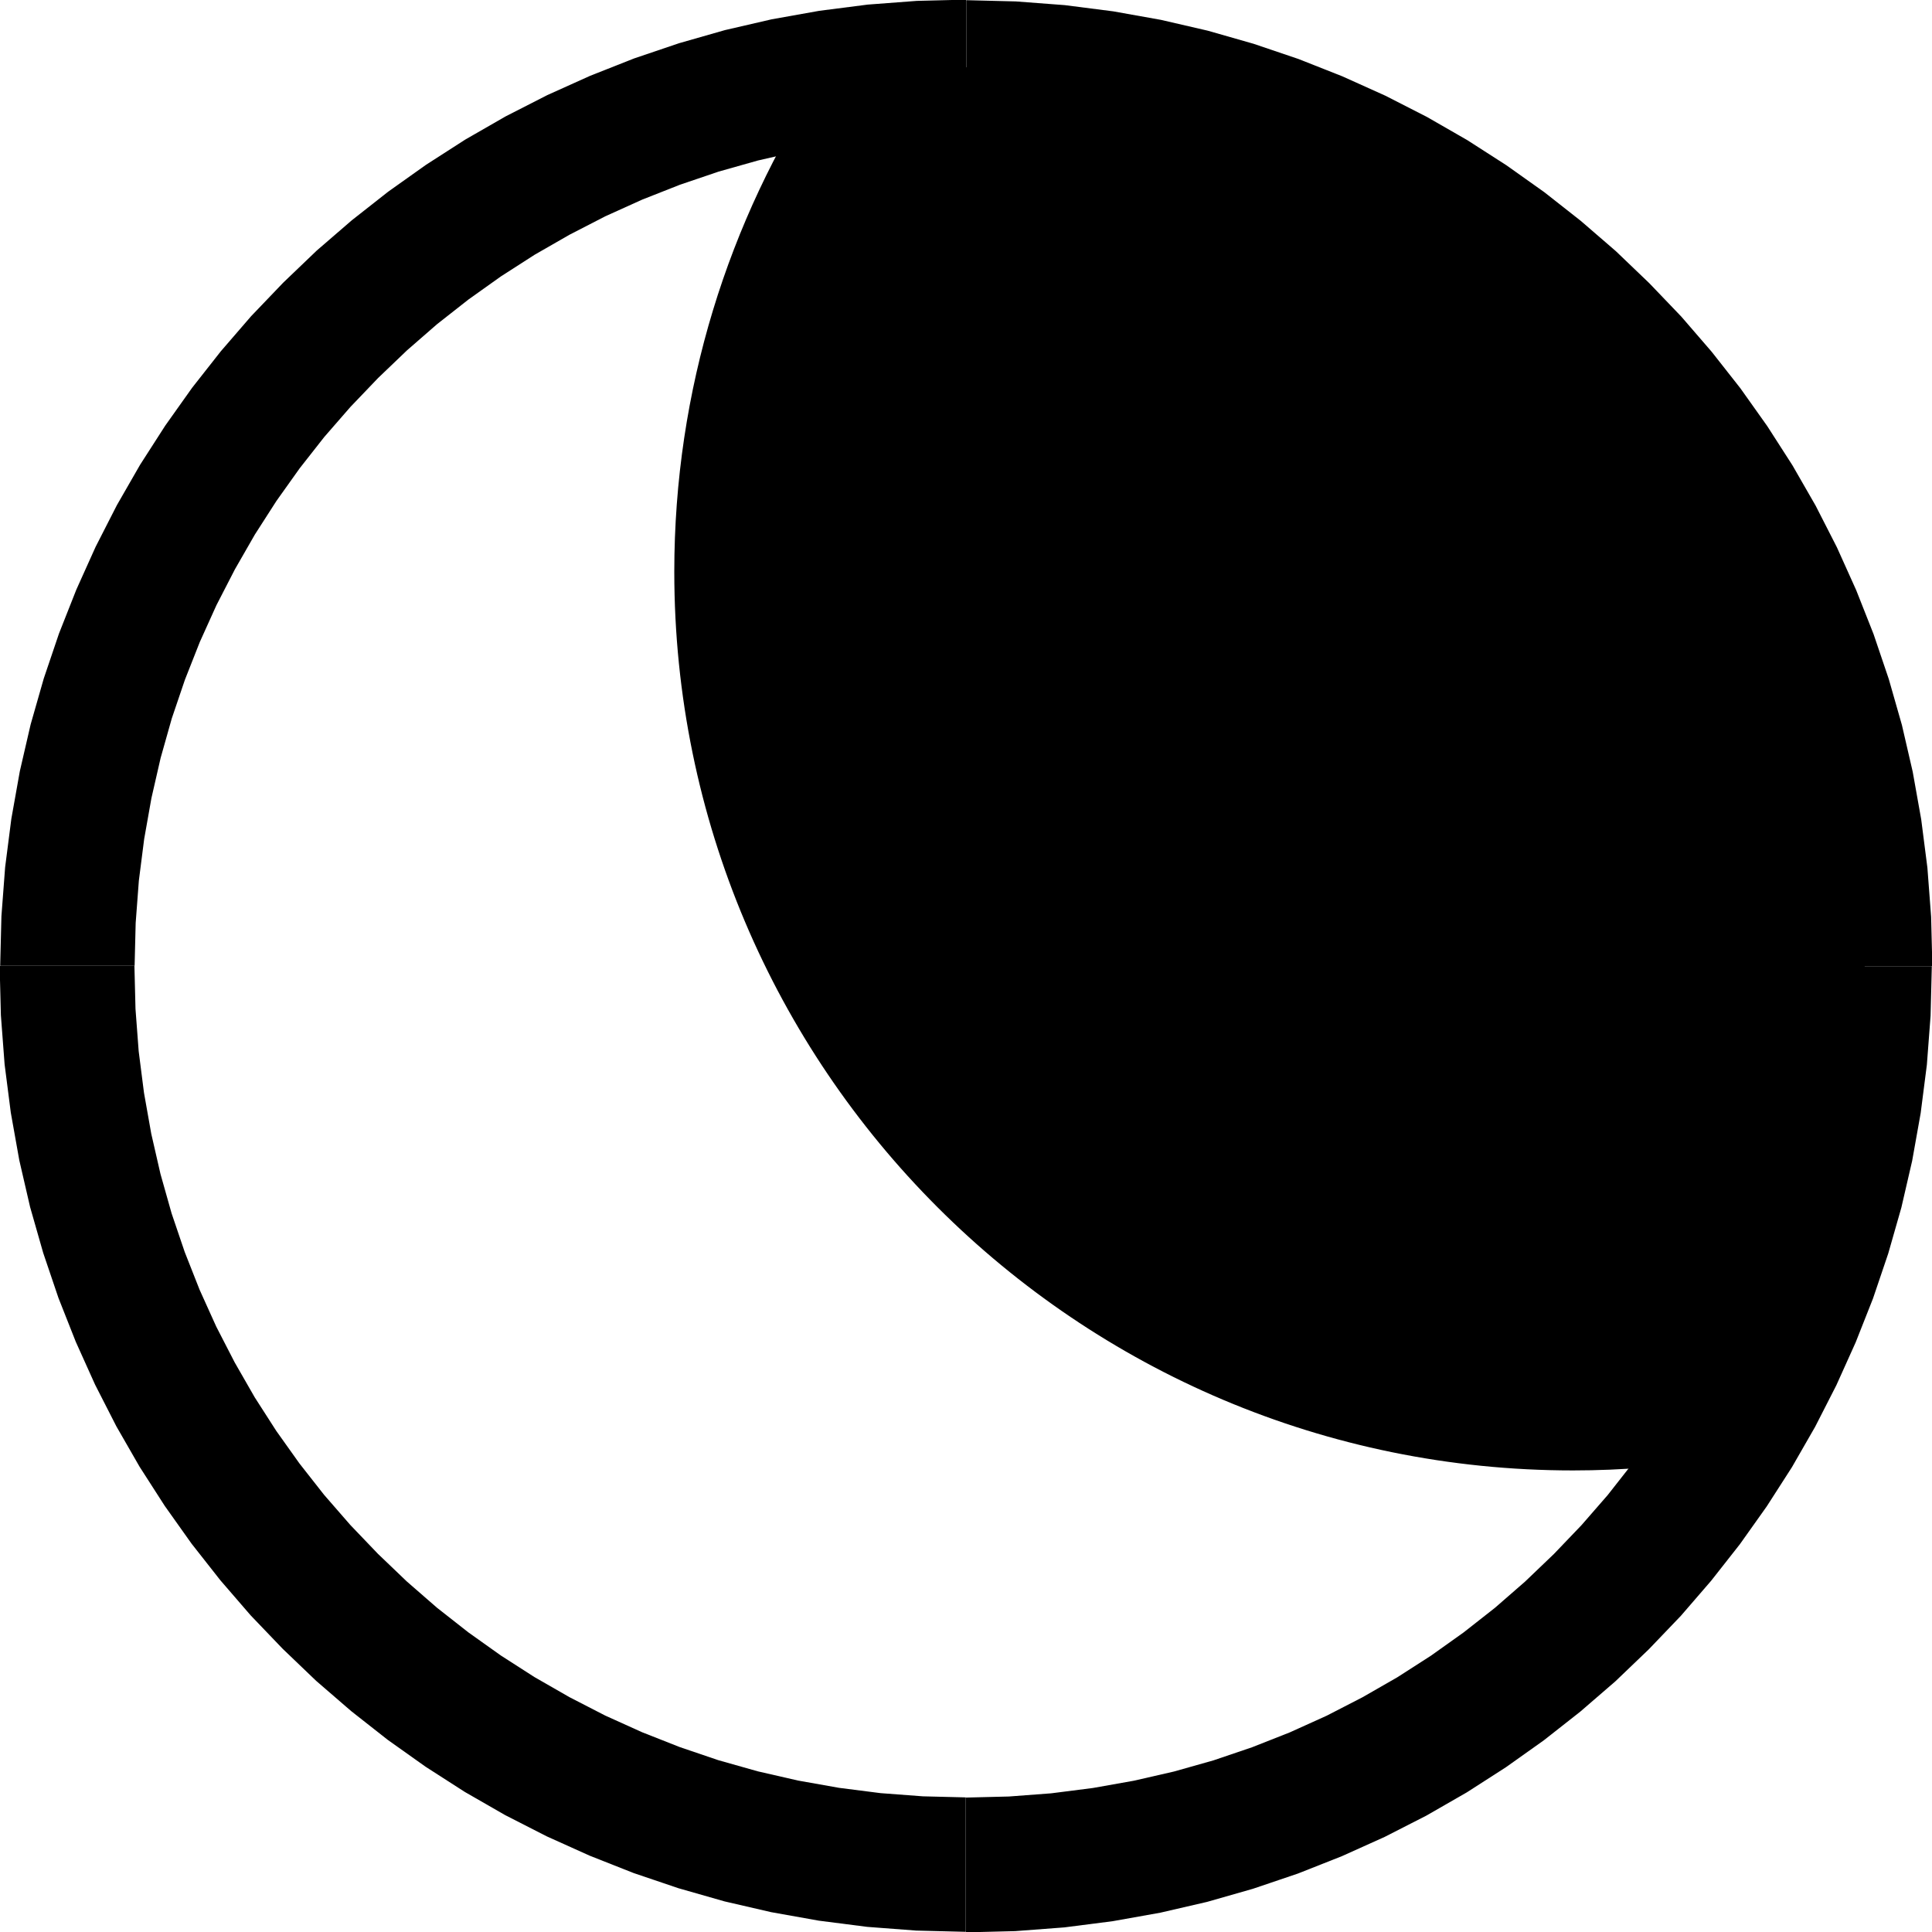
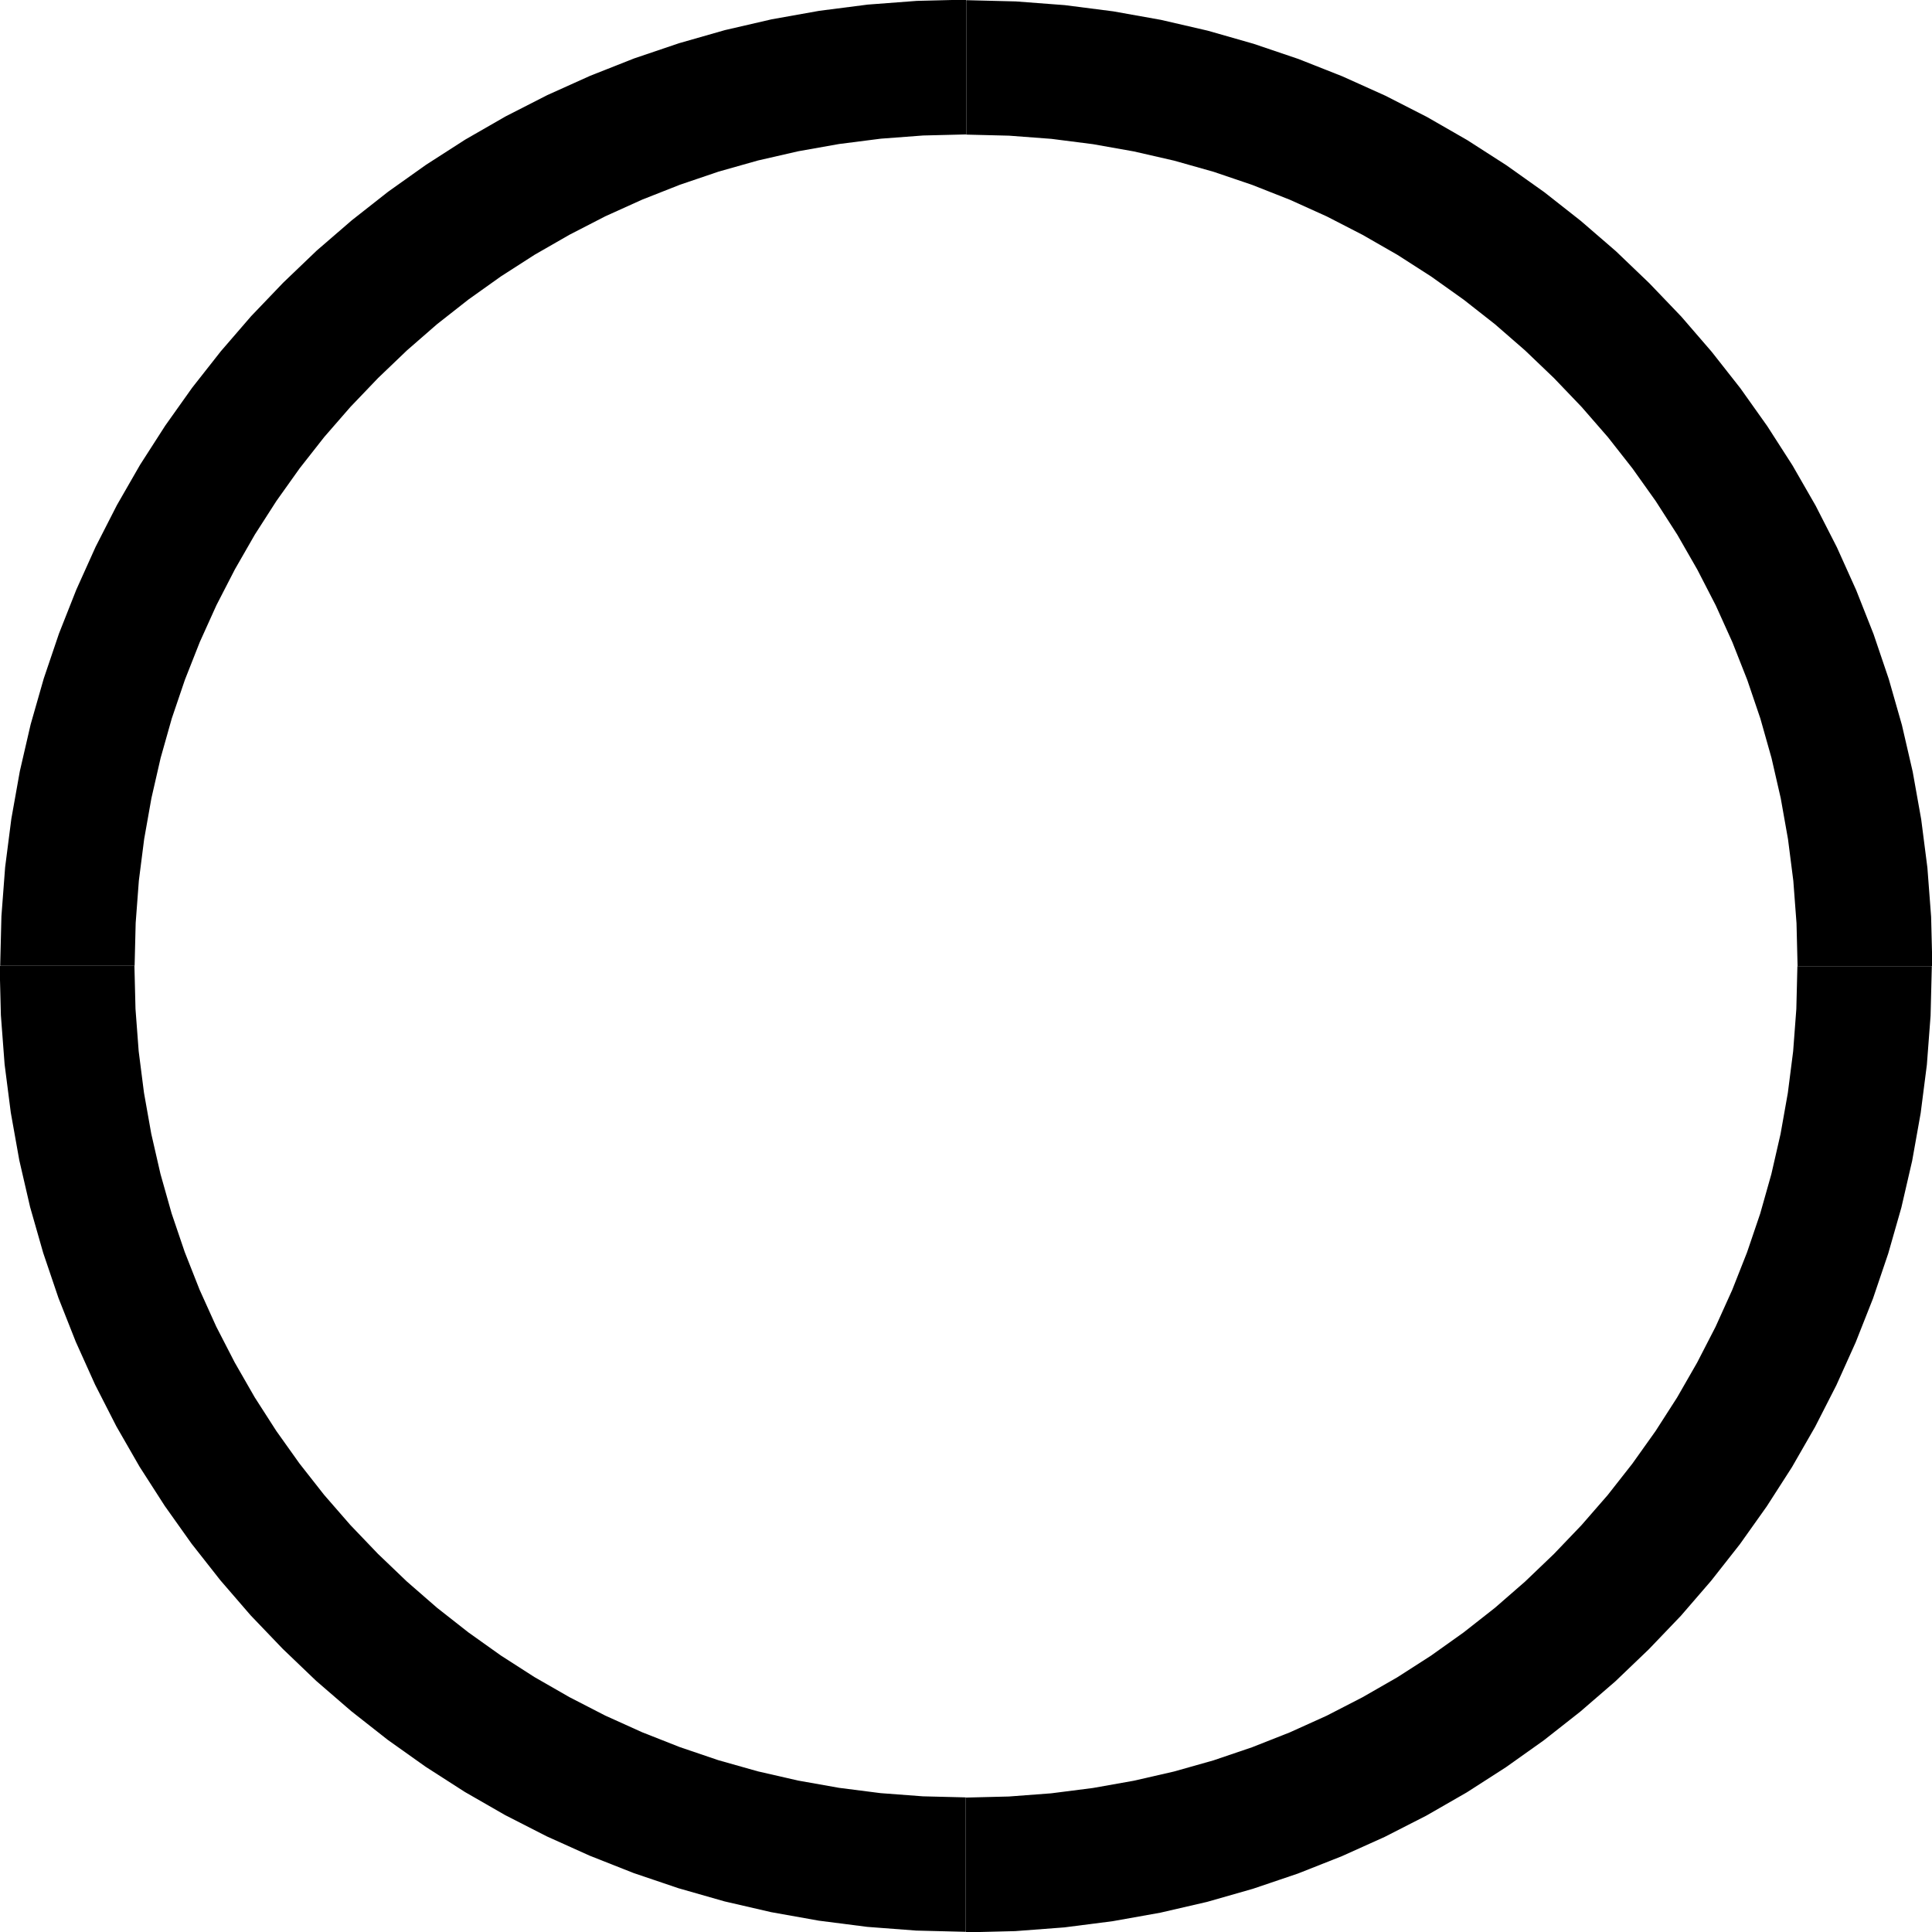
<svg xmlns="http://www.w3.org/2000/svg" xml:space="preserve" width="42.993mm" height="42.993mm" style="shape-rendering:geometricPrecision; text-rendering:geometricPrecision; image-rendering:optimizeQuality; fill-rule:evenodd; clip-rule:evenodd" viewBox="0 0 109.08 109.08">
  <defs>
    <style type="text/css"> .fil1 {fill:black} .fil0 {fill:black;fill-rule:nonzero} </style>
  </defs>
  <g id="Camada_x0020_1">
    <g id="_2894219972592">
      <g>
        <path class="fil0" d="M109.08 54.54l-7.59 0 0 0 -0.06 -2.42 -0.18 -2.39 -0.3 -2.35 -0.41 -2.31 -0.52 -2.27 -0.63 -2.23 -0.74 -2.18 -0.84 -2.13 -0.94 -2.08 -1.04 -2.02 -1.13 -1.97 -1.22 -1.9 -1.31 -1.84 -1.39 -1.77 -1.48 -1.7 -1.56 -1.63 -1.63 -1.56 -1.7 -1.48 -1.77 -1.39 -1.84 -1.31 -1.9 -1.22 -1.97 -1.13 -2.02 -1.04 -2.08 -0.94 -2.13 -0.84 -2.18 -0.74 -2.23 -0.63 -2.27 -0.52 -2.31 -0.41 -2.35 -0.3 -2.39 -0.18 -2.42 -0.06 0 -7.59 2.8 0.07 2.77 0.21 2.73 0.35 2.69 0.48 2.64 0.61 2.59 0.74 2.54 0.86 2.48 0.98 2.42 1.09 2.35 1.2 2.28 1.31 2.21 1.42 2.14 1.52 2.06 1.62 1.98 1.71 1.89 1.81 1.81 1.89 1.71 1.98 1.62 2.06 1.52 2.14 1.42 2.21 1.31 2.28 1.2 2.35 1.09 2.42 0.98 2.48 0.86 2.54 0.74 2.59 0.61 2.64 0.48 2.69 0.35 2.73 0.21 2.77 0.07 2.8 0 0zm-54.54 54.54l0 -7.59 0 0 2.42 -0.06 2.39 -0.18 2.35 -0.3 2.31 -0.41 2.27 -0.52 2.23 -0.63 2.18 -0.74 2.13 -0.84 2.08 -0.94 2.02 -1.04 1.97 -1.13 1.9 -1.22 1.84 -1.31 1.77 -1.39 1.7 -1.48 1.63 -1.56 1.56 -1.63 1.48 -1.7 1.39 -1.77 1.31 -1.84 1.22 -1.9 1.13 -1.97 1.04 -2.02 0.94 -2.08 0.84 -2.13 0.74 -2.18 0.63 -2.23 0.52 -2.27 0.41 -2.31 0.3 -2.35 0.18 -2.39 0.06 -2.42 7.59 0 -0.07 2.8 -0.21 2.77 -0.35 2.73 -0.48 2.69 -0.61 2.64 -0.74 2.59 -0.86 2.54 -0.98 2.48 -1.09 2.42 -1.2 2.35 -1.31 2.28 -1.42 2.21 -1.52 2.14 -1.62 2.06 -1.71 1.98 -1.81 1.89 -1.89 1.81 -1.98 1.71 -2.06 1.62 -2.14 1.52 -2.21 1.42 -2.28 1.31 -2.35 1.2 -2.42 1.09 -2.48 0.98 -2.54 0.86 -2.59 0.74 -2.64 0.61 -2.69 0.48 -2.73 0.35 -2.77 0.21 -2.8 0.07 0 0zm-54.54 -54.54l7.59 0 0 0 0.06 2.42 0.18 2.39 0.3 2.35 0.41 2.31 0.52 2.27 0.63 2.23 0.74 2.18 0.84 2.13 0.94 2.08 1.04 2.02 1.13 1.97 1.22 1.9 1.31 1.84 1.39 1.77 1.48 1.7 1.56 1.63 1.63 1.56 1.7 1.48 1.77 1.39 1.84 1.31 1.9 1.22 1.97 1.13 2.02 1.04 2.08 0.94 2.13 0.84 2.18 0.74 2.23 0.63 2.27 0.52 2.31 0.41 2.35 0.3 2.39 0.18 2.42 0.06 0 7.59 -2.8 -0.07 -2.77 -0.21 -2.73 -0.35 -2.69 -0.48 -2.64 -0.61 -2.59 -0.74 -2.54 -0.86 -2.48 -0.98 -2.42 -1.09 -2.35 -1.2 -2.28 -1.31 -2.21 -1.42 -2.14 -1.52 -2.06 -1.62 -1.98 -1.71 -1.89 -1.81 -1.81 -1.89 -1.71 -1.98 -1.62 -2.06 -1.52 -2.14 -1.42 -2.21 -1.31 -2.28 -1.2 -2.35 -1.09 -2.42 -0.98 -2.48 -0.86 -2.54 -0.74 -2.59 -0.61 -2.64 -0.48 -2.69 -0.35 -2.73 -0.21 -2.77 -0.07 -2.8 0 0zm54.54 -54.54l0 7.59 0 0 -2.42 0.06 -2.39 0.18 -2.35 0.3 -2.31 0.41 -2.27 0.52 -2.23 0.63 -2.18 0.74 -2.13 0.84 -2.08 0.94 -2.02 1.04 -1.97 1.13 -1.9 1.22 -1.84 1.31 -1.77 1.39 -1.7 1.48 -1.63 1.56 -1.56 1.63 -1.48 1.7 -1.39 1.77 -1.31 1.84 -1.22 1.9 -1.13 1.97 -1.04 2.02 -0.94 2.08 -0.84 2.13 -0.74 2.18 -0.63 2.23 -0.52 2.27 -0.41 2.31 -0.3 2.35 -0.18 2.39 -0.06 2.42 -7.59 0 0.07 -2.8 0.21 -2.77 0.35 -2.73 0.48 -2.69 0.61 -2.64 0.74 -2.59 0.86 -2.54 0.98 -2.48 1.09 -2.42 1.2 -2.35 1.31 -2.28 1.42 -2.21 1.52 -2.14 1.62 -2.06 1.71 -1.98 1.81 -1.89 1.89 -1.81 1.98 -1.71 2.06 -1.62 2.14 -1.52 2.21 -1.42 2.28 -1.31 2.35 -1.2 2.42 -1.09 2.48 -0.98 2.54 -0.86 2.59 -0.74 2.64 -0.61 2.69 -0.48 2.73 -0.35 2.77 -0.21 2.8 -0.07 0 0z" />
      </g>
-       <path class="fil1" d="M54.54 3.8c28.03,0 50.74,22.72 50.74,50.74 0,10.27 -3.06,19.83 -8.3,27.82 -2.66,0.43 -5.39,0.66 -8.17,0.66 -28.03,0 -50.74,-22.72 -50.74,-50.74 0,-10.27 3.06,-19.83 8.3,-27.82 2.66,-0.43 5.39,-0.66 8.17,-0.66z" />
    </g>
  </g>
</svg>